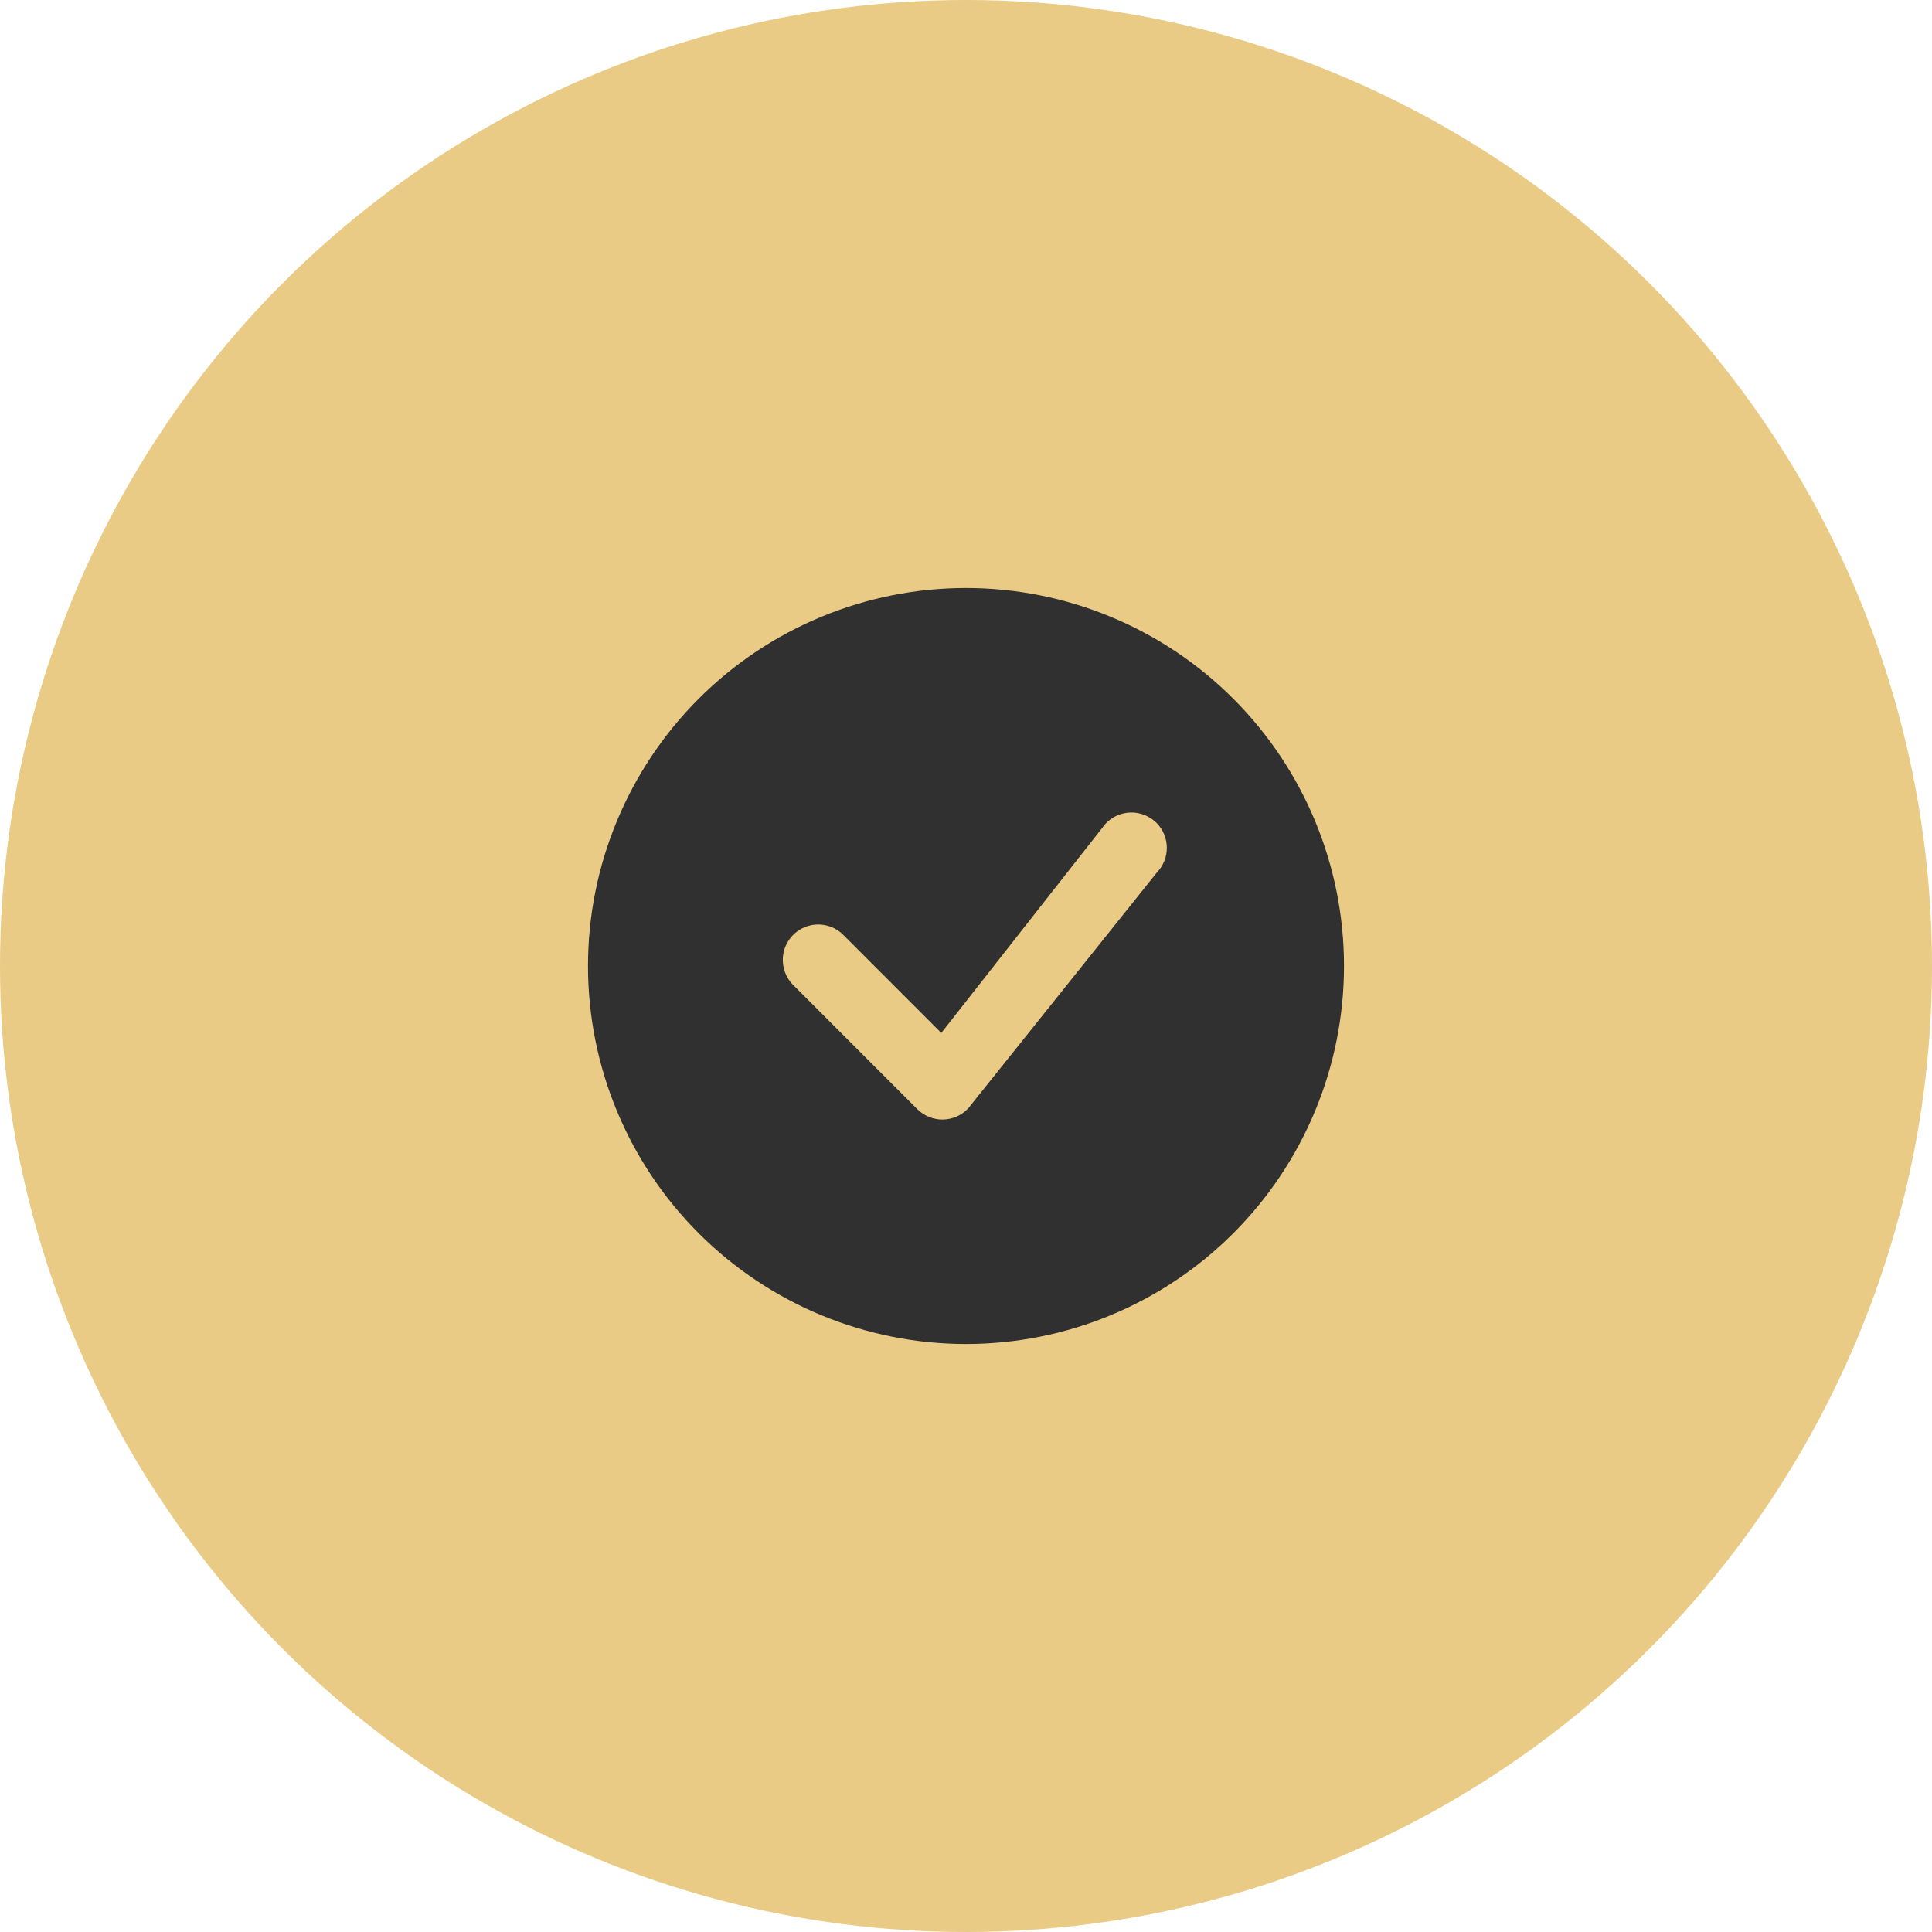
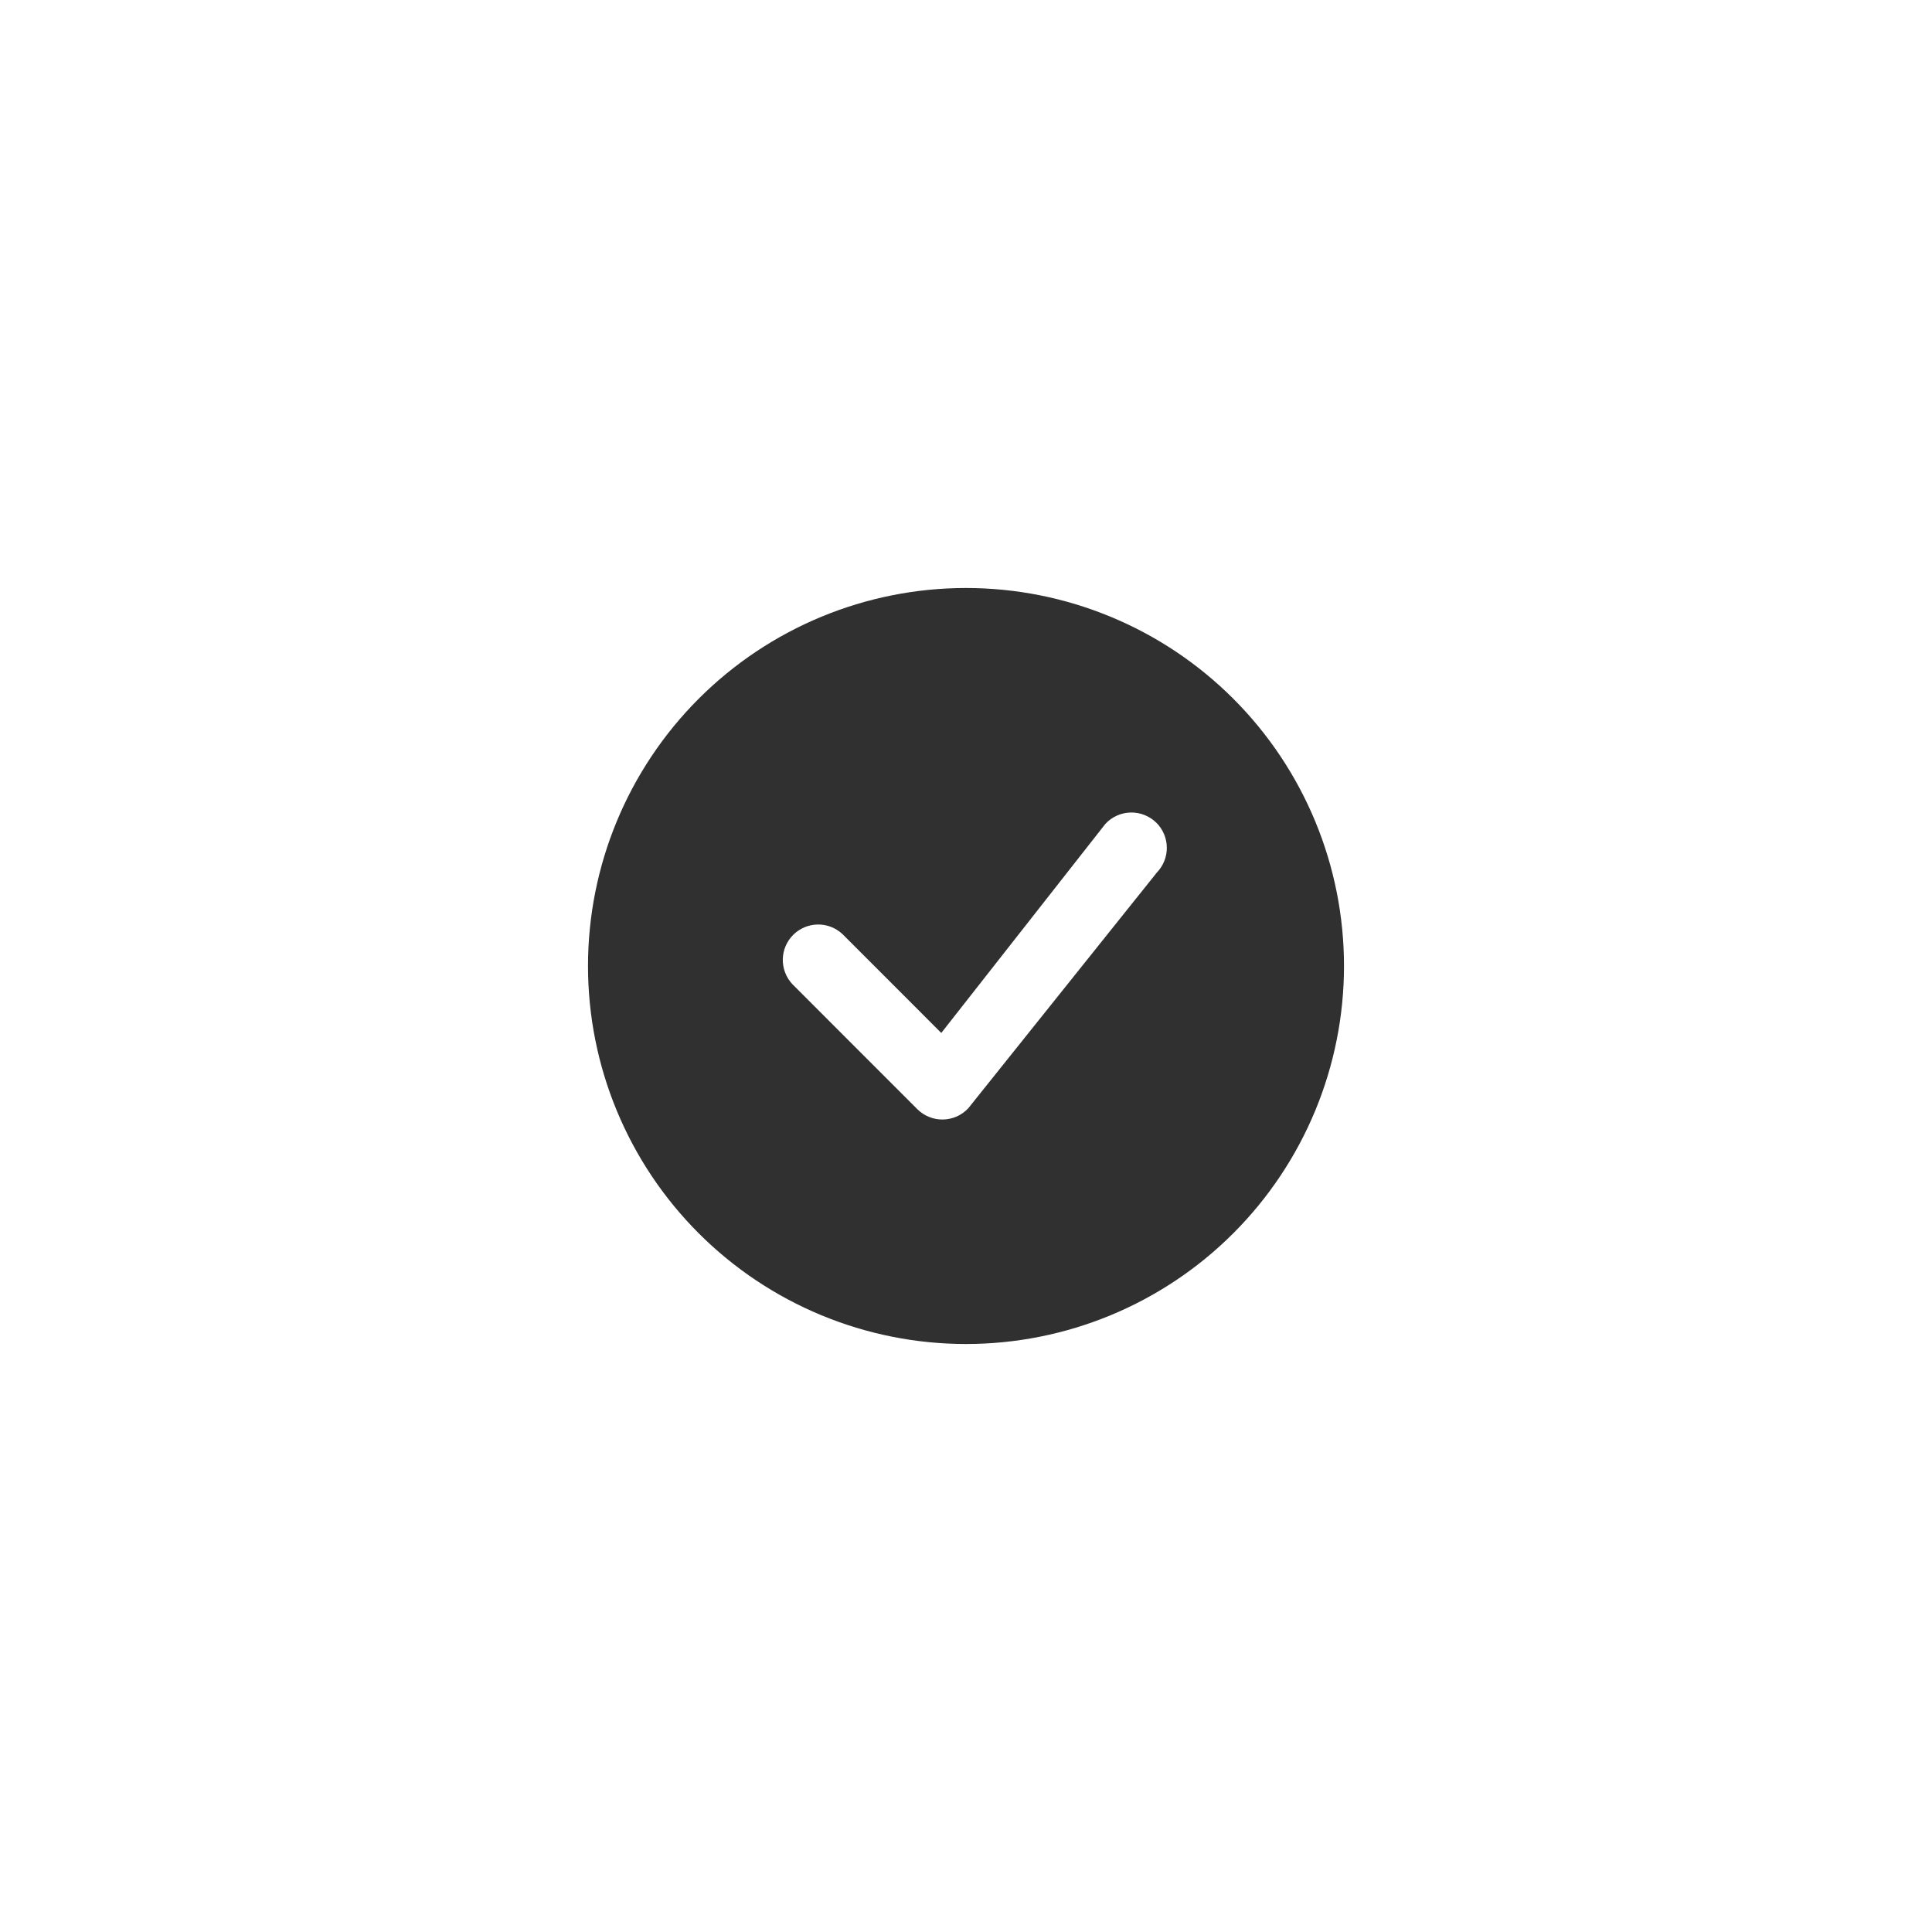
<svg xmlns="http://www.w3.org/2000/svg" width="92" height="92" viewBox="0 0 92 92" fill="none">
-   <circle cx="46" cy="46" r="46" fill="#EACB86" />
  <path fill-rule="evenodd" clip-rule="evenodd" d="M64 46C64 50.774 62.104 55.352 58.728 58.728C55.352 62.104 50.774 64 46 64C41.226 64 36.648 62.104 33.272 58.728C29.896 55.352 28 50.774 28 46C28 41.226 29.896 36.648 33.272 33.272C36.648 29.896 41.226 28 46 28C50.774 28 55.352 29.896 58.728 33.272C62.104 36.648 64 41.226 64 46V46ZM55.068 39.182C54.907 39.022 54.715 38.896 54.505 38.812C54.294 38.727 54.069 38.686 53.842 38.691C53.615 38.695 53.392 38.746 53.185 38.839C52.978 38.932 52.792 39.065 52.638 39.232L44.823 49.188L40.114 44.477C39.794 44.179 39.371 44.016 38.934 44.024C38.497 44.032 38.08 44.209 37.77 44.518C37.461 44.827 37.284 45.244 37.276 45.682C37.269 46.119 37.431 46.542 37.729 46.862L43.682 52.818C43.843 52.978 44.034 53.104 44.244 53.188C44.454 53.273 44.679 53.315 44.906 53.31C45.133 53.306 45.356 53.256 45.563 53.164C45.77 53.072 45.956 52.938 46.11 52.773L55.092 41.545C55.398 41.227 55.568 40.801 55.563 40.359C55.559 39.917 55.382 39.495 55.07 39.182H55.068Z" fill="#303030" />
</svg>